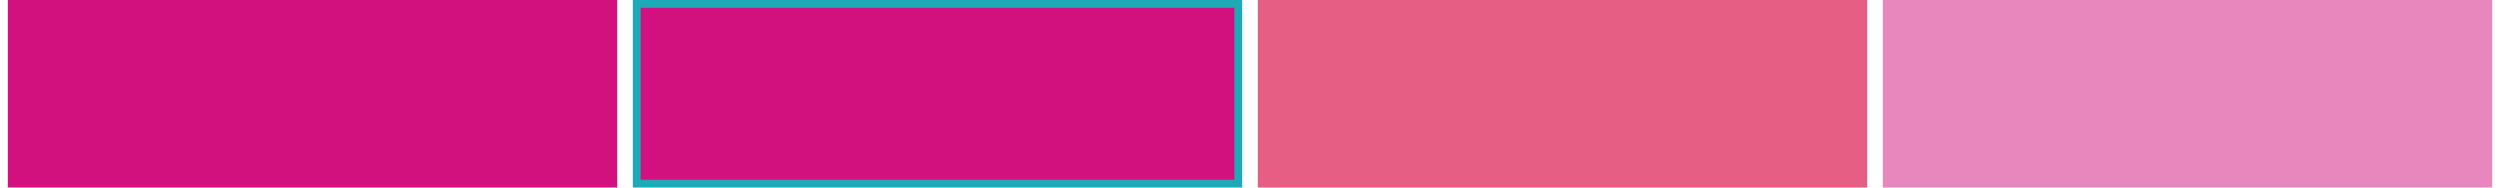
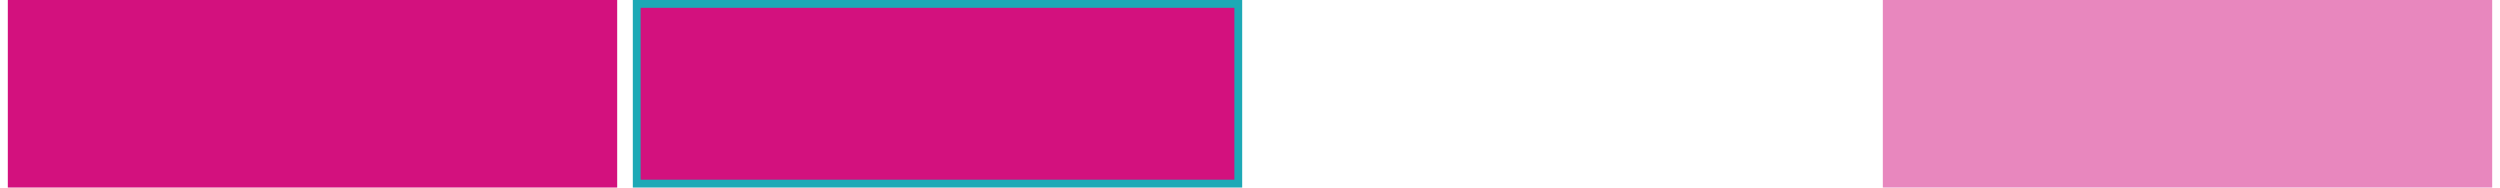
<svg xmlns="http://www.w3.org/2000/svg" version="1.1" id="Calque_1" x="0px" y="0px" width="320px" height="24px" viewBox="0 0 320 24" enable-background="new 0 0 320 24" xml:space="preserve">
  <g id="Effet_NoPatch" display="none">
</g>
  <rect x="81" fill="#1DA9B6" width="78" height="24" />
  <rect x="82" y="1" fill="#D3117E" width="76" height="22" />
  <rect x="1" fill="#D3117E" width="78" height="24" />
  <rect x="2" y="1" fill="#D3117E" width="76" height="22" />
-   <rect x="161" fill="#E65E84" width="78" height="24" />
  <rect x="241" opacity="0.5" fill="#D3117E" width="78" height="24" />
</svg>